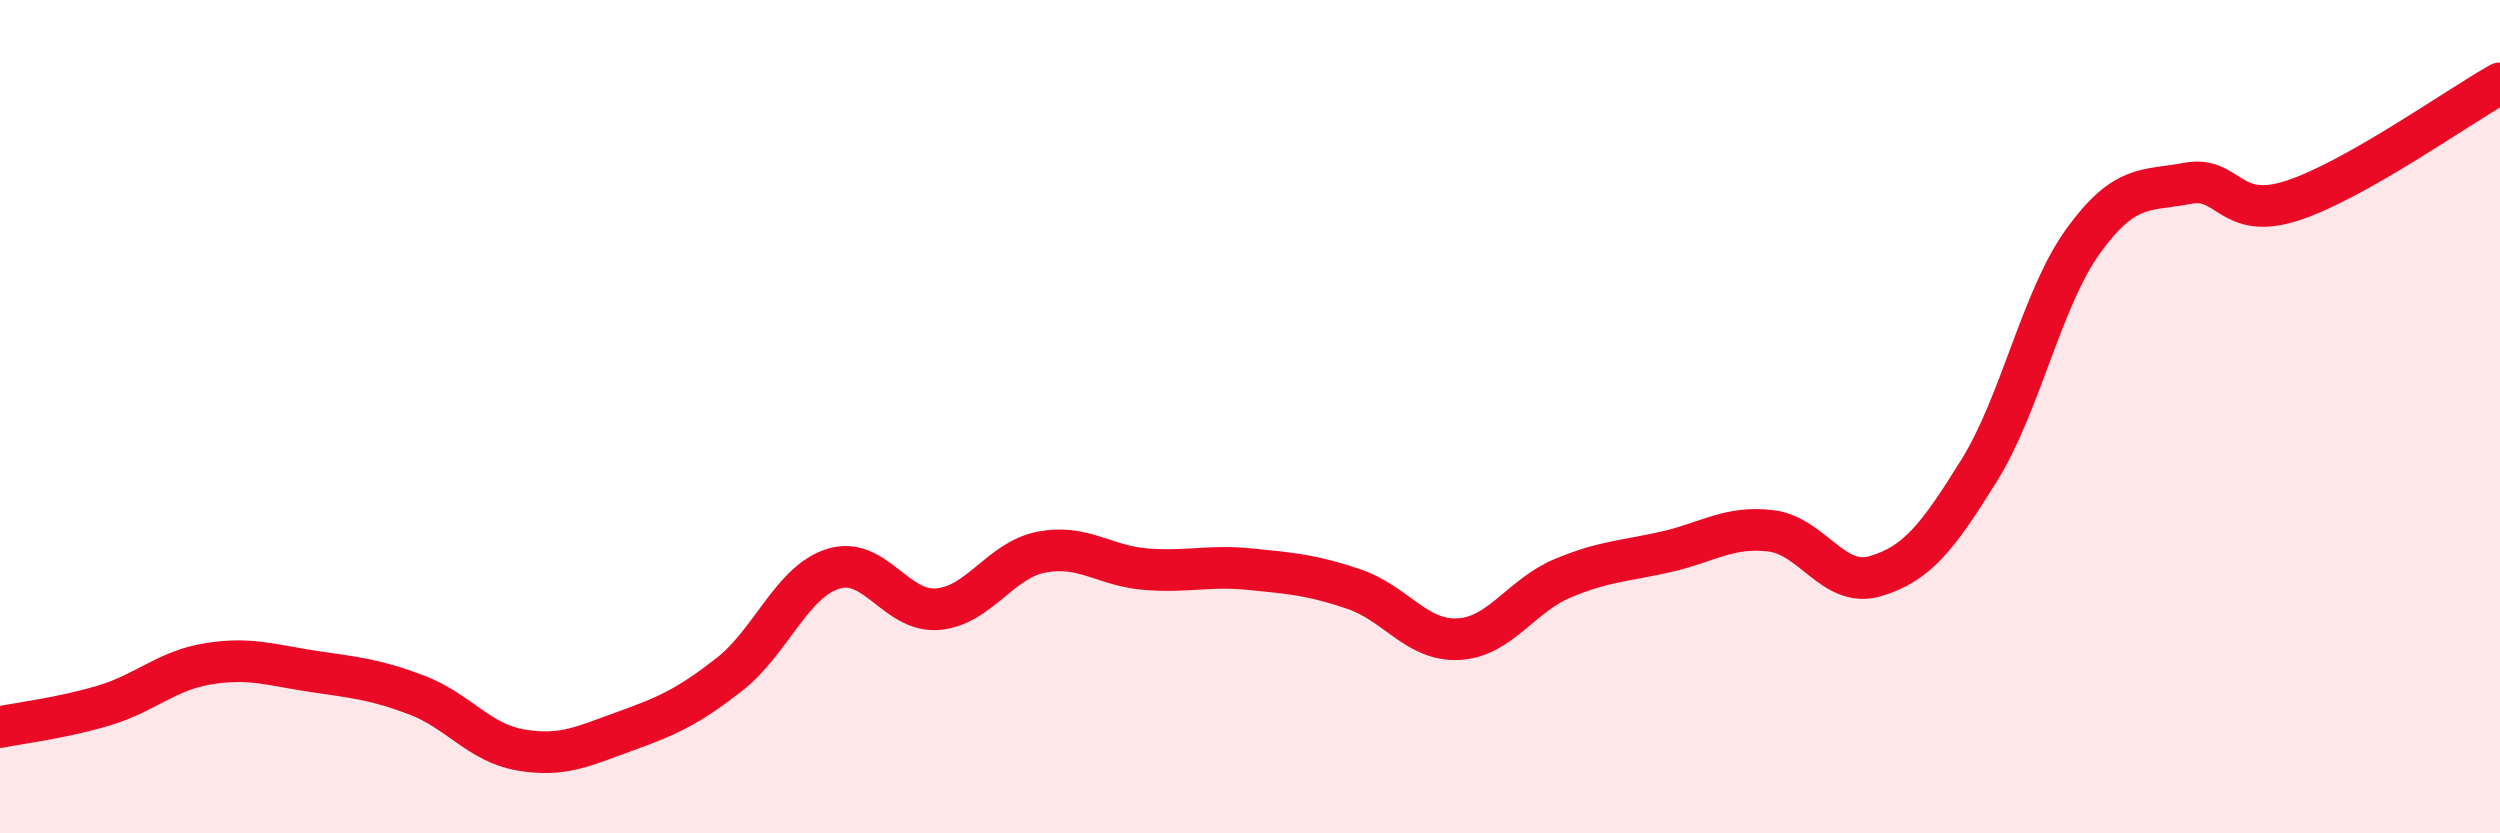
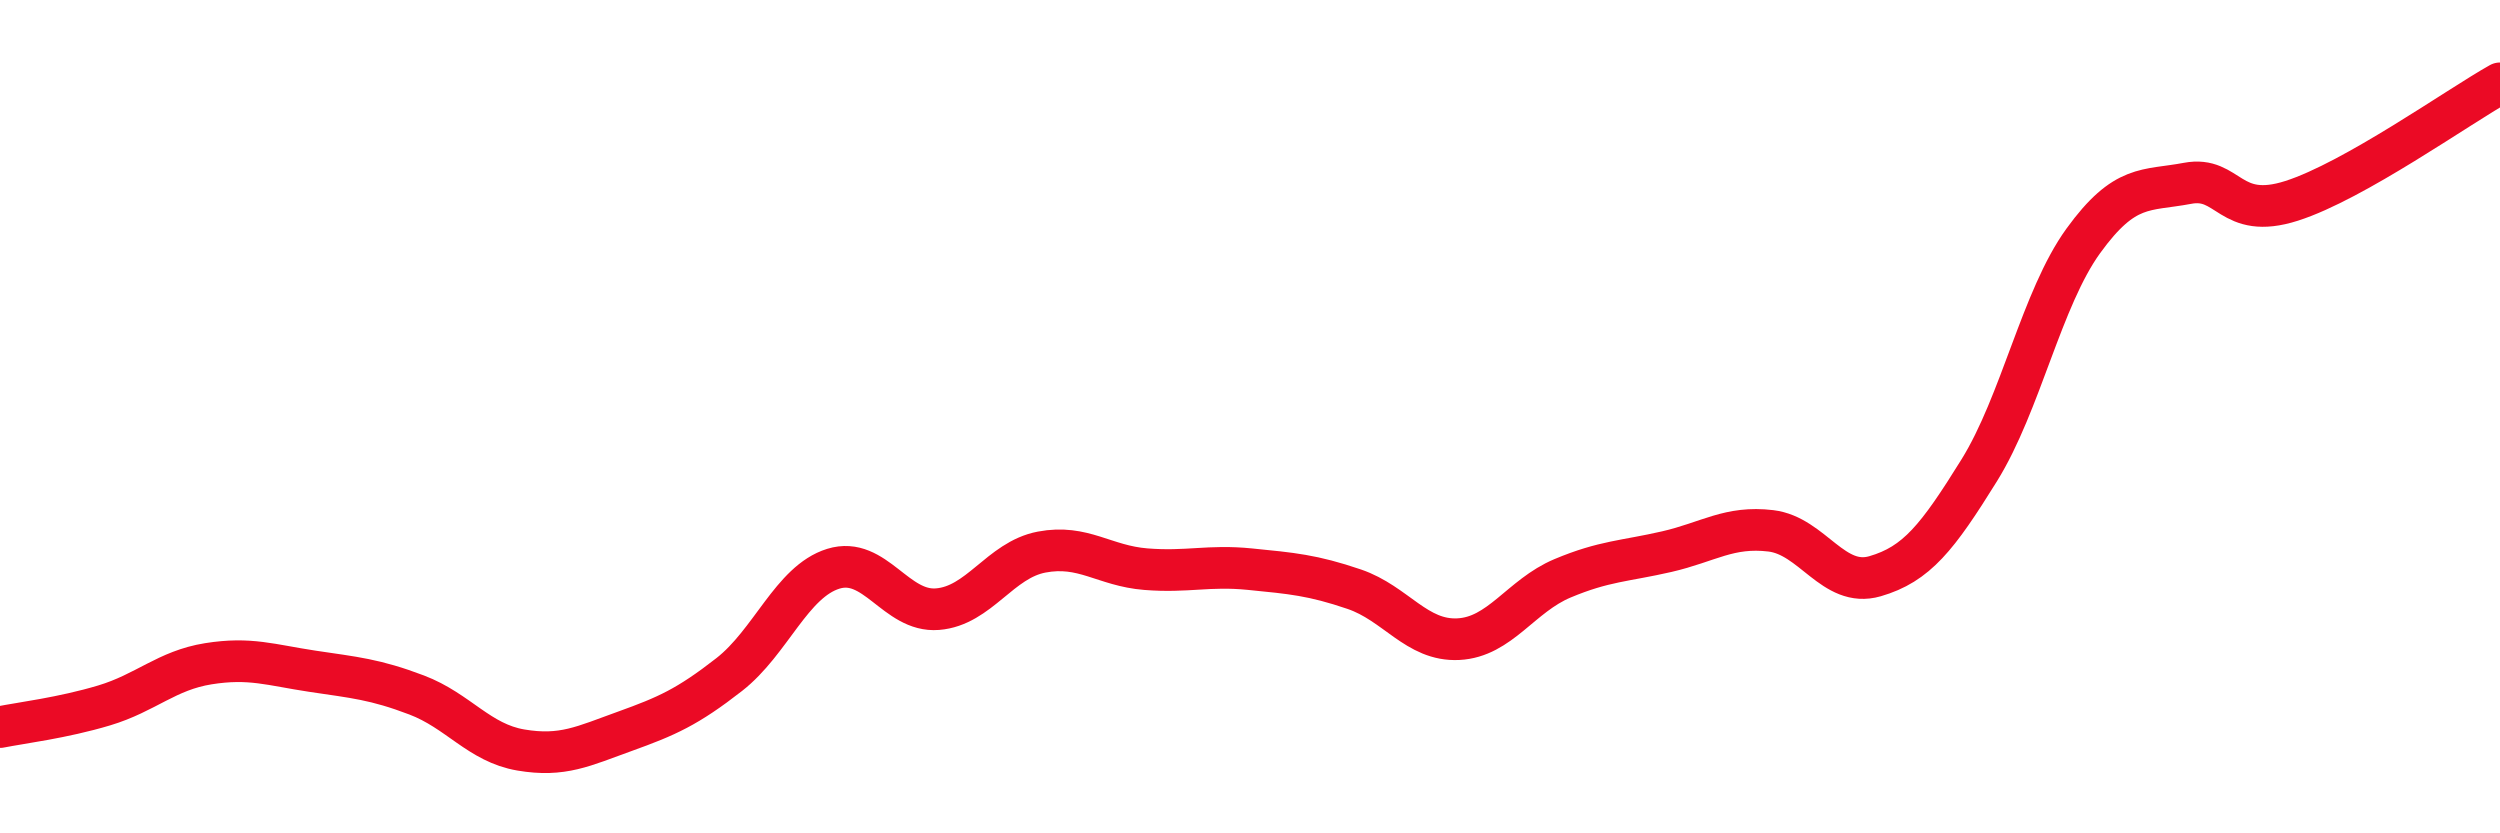
<svg xmlns="http://www.w3.org/2000/svg" width="60" height="20" viewBox="0 0 60 20">
-   <path d="M 0,17.45 C 0.5,17.35 1.5,17.23 2.5,16.93 C 3.5,16.63 4,16.09 5,15.93 C 6,15.77 6.5,15.96 7.5,16.11 C 8.5,16.26 9,16.3 10,16.68 C 11,17.06 11.5,17.83 12.5,18 C 13.5,18.17 14,17.91 15,17.55 C 16,17.19 16.5,16.97 17.5,16.19 C 18.5,15.41 19,13.96 20,13.65 C 21,13.34 21.5,14.7 22.5,14.62 C 23.5,14.54 24,13.44 25,13.25 C 26,13.06 26.5,13.58 27.5,13.66 C 28.5,13.74 29,13.56 30,13.66 C 31,13.76 31.5,13.8 32.5,14.14 C 33.5,14.48 34,15.39 35,15.34 C 36,15.29 36.5,14.3 37.5,13.88 C 38.5,13.46 39,13.47 40,13.24 C 41,13.01 41.5,12.62 42.5,12.74 C 43.5,12.86 44,14.12 45,13.83 C 46,13.54 46.5,12.9 47.5,11.29 C 48.5,9.68 49,7.16 50,5.78 C 51,4.4 51.5,4.59 52.5,4.4 C 53.5,4.21 53.5,5.3 55,4.82 C 56.5,4.34 59,2.56 60,2L60 20L0 20Z" fill="#EB0A25" opacity="0.1" stroke-linecap="round" stroke-linejoin="round" />
  <path d="M 0,17.45 C 0.5,17.35 1.5,17.23 2.5,16.93 C 3.5,16.63 4,16.09 5,15.93 C 6,15.77 6.5,15.96 7.5,16.11 C 8.5,16.26 9,16.3 10,16.68 C 11,17.06 11.5,17.83 12.5,18 C 13.5,18.17 14,17.91 15,17.55 C 16,17.19 16.5,16.97 17.5,16.19 C 18.5,15.41 19,13.96 20,13.65 C 21,13.34 21.5,14.7 22.5,14.62 C 23.5,14.54 24,13.44 25,13.25 C 26,13.06 26.5,13.58 27.5,13.66 C 28.5,13.74 29,13.56 30,13.66 C 31,13.76 31.5,13.8 32.5,14.14 C 33.5,14.48 34,15.39 35,15.34 C 36,15.29 36.5,14.3 37.5,13.88 C 38.5,13.46 39,13.47 40,13.24 C 41,13.01 41.5,12.62 42.5,12.74 C 43.5,12.86 44,14.12 45,13.83 C 46,13.54 46.5,12.9 47.5,11.29 C 48.5,9.68 49,7.16 50,5.78 C 51,4.4 51.5,4.59 52.5,4.4 C 53.5,4.21 53.5,5.3 55,4.82 C 56.5,4.34 59,2.56 60,2" stroke="#EB0A25" stroke-width="1" fill="none" stroke-linecap="round" stroke-linejoin="round" />
</svg>